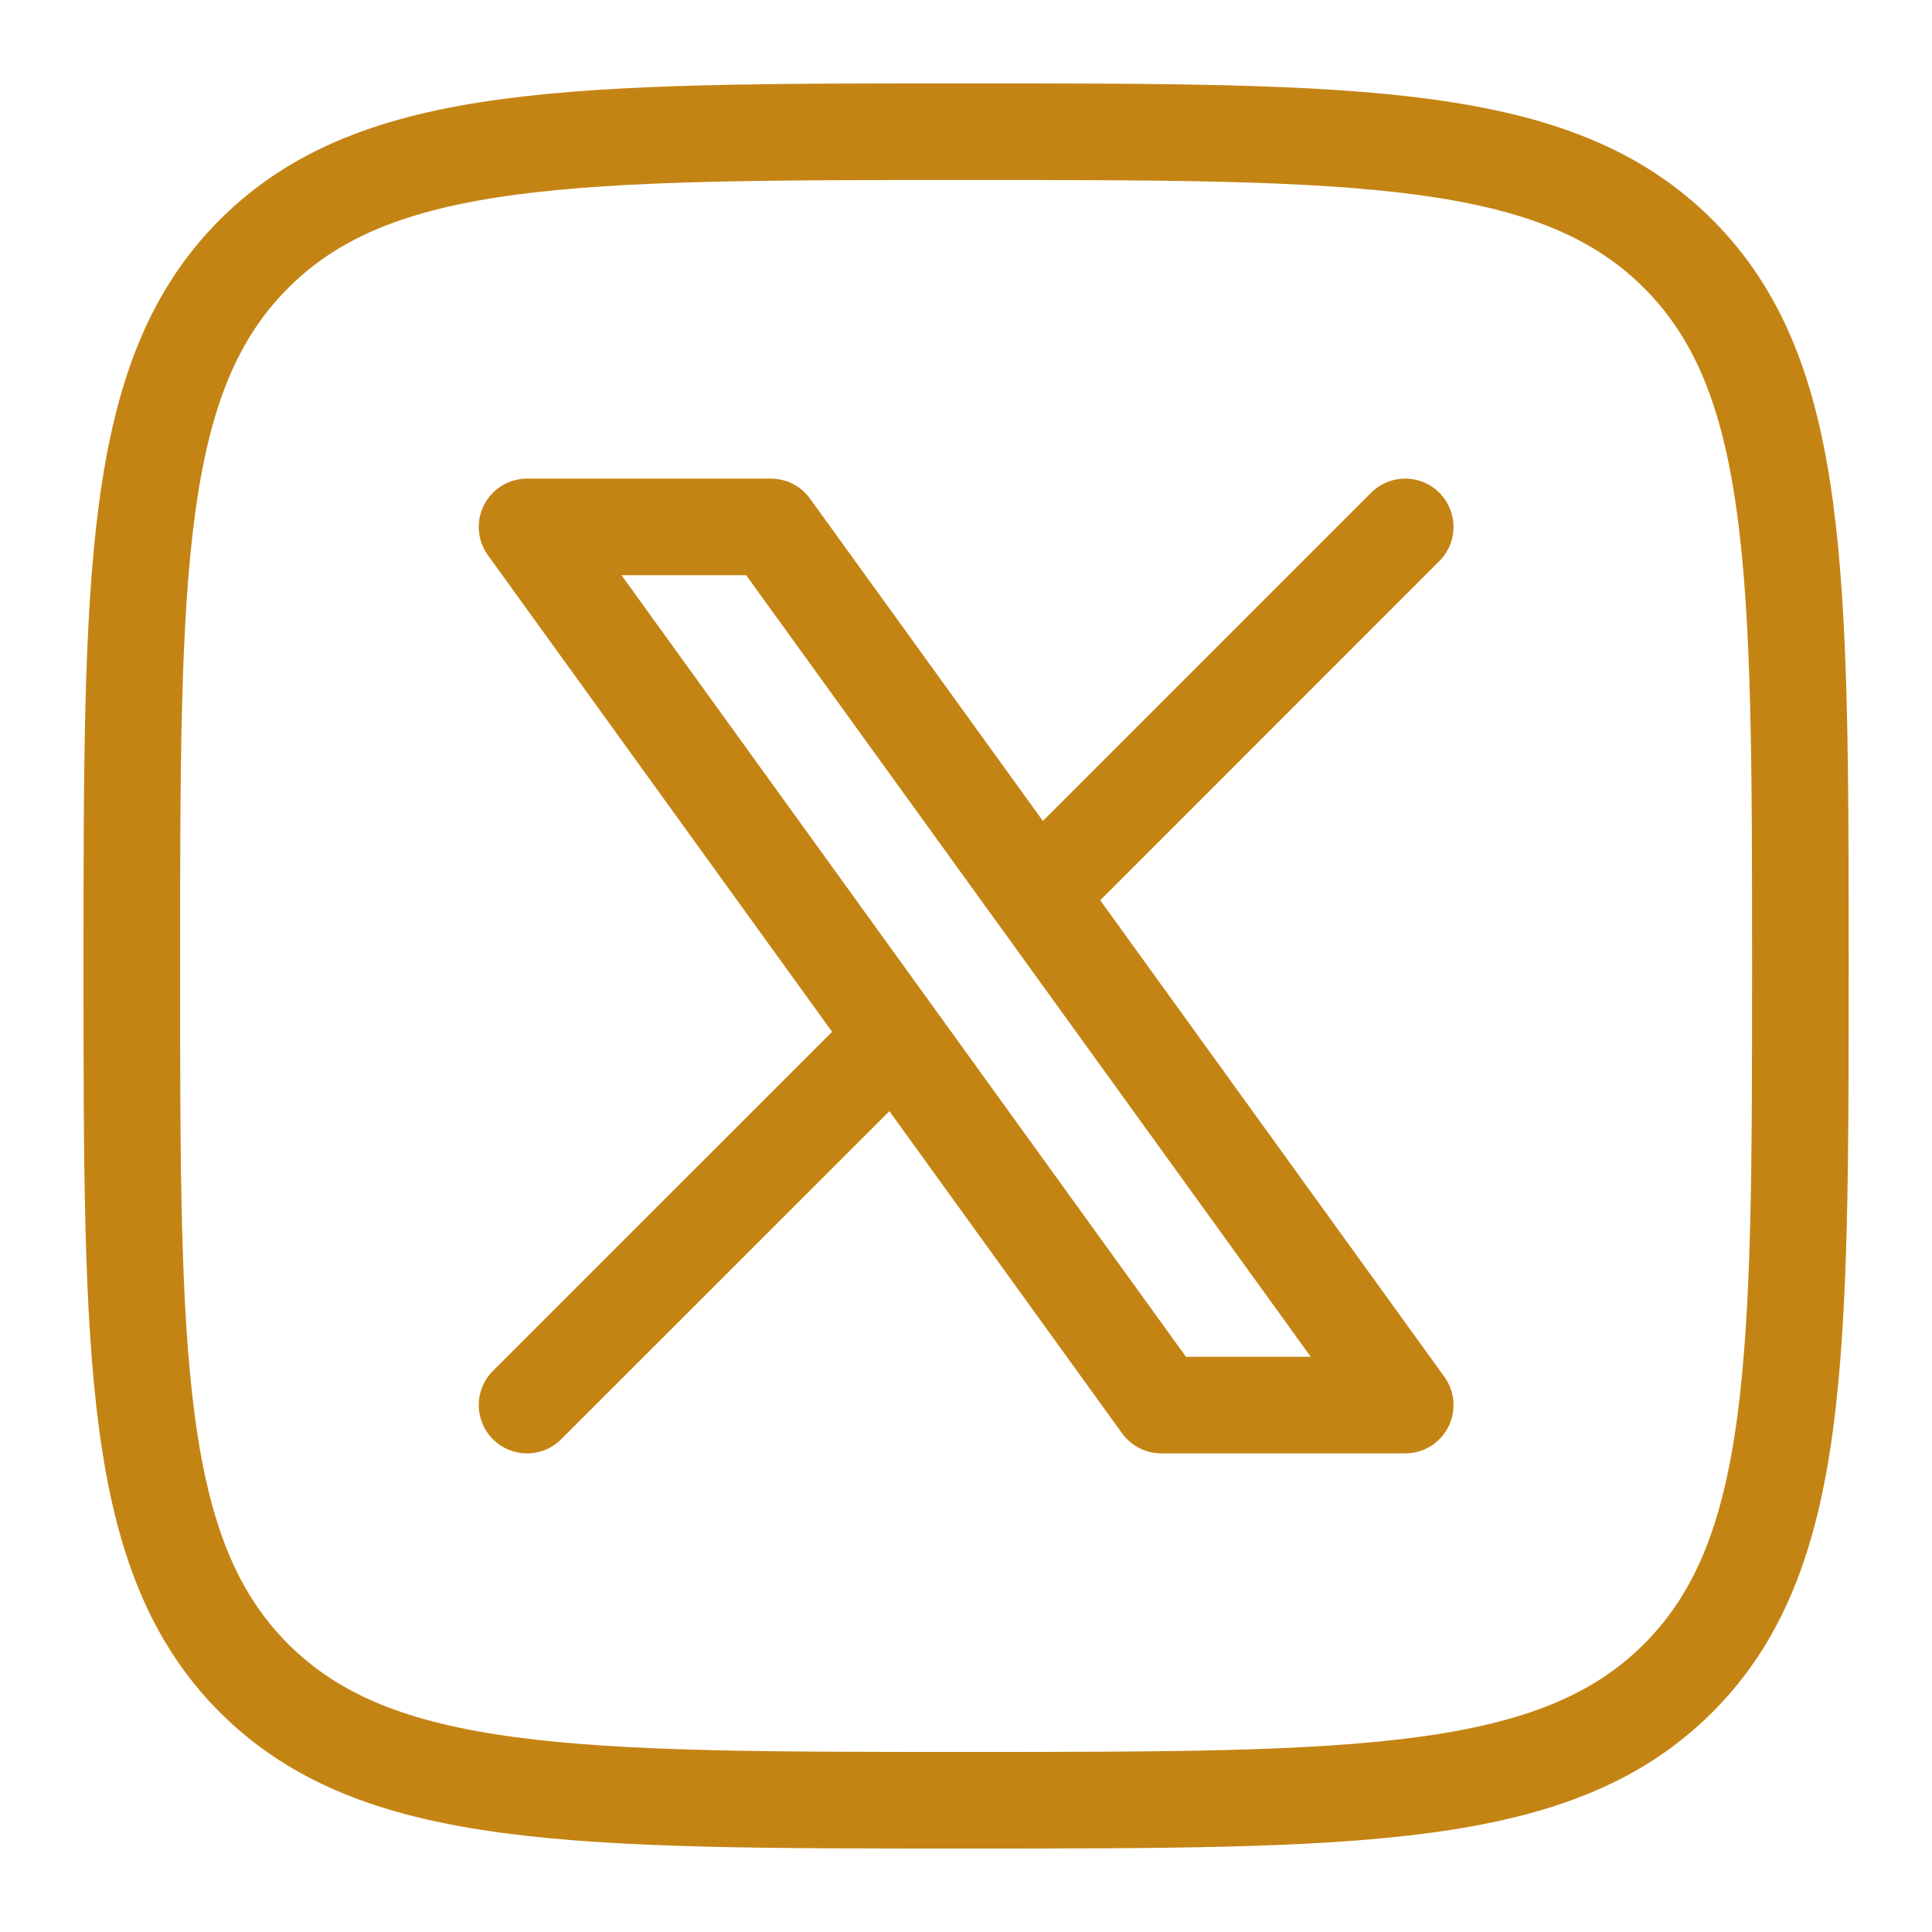
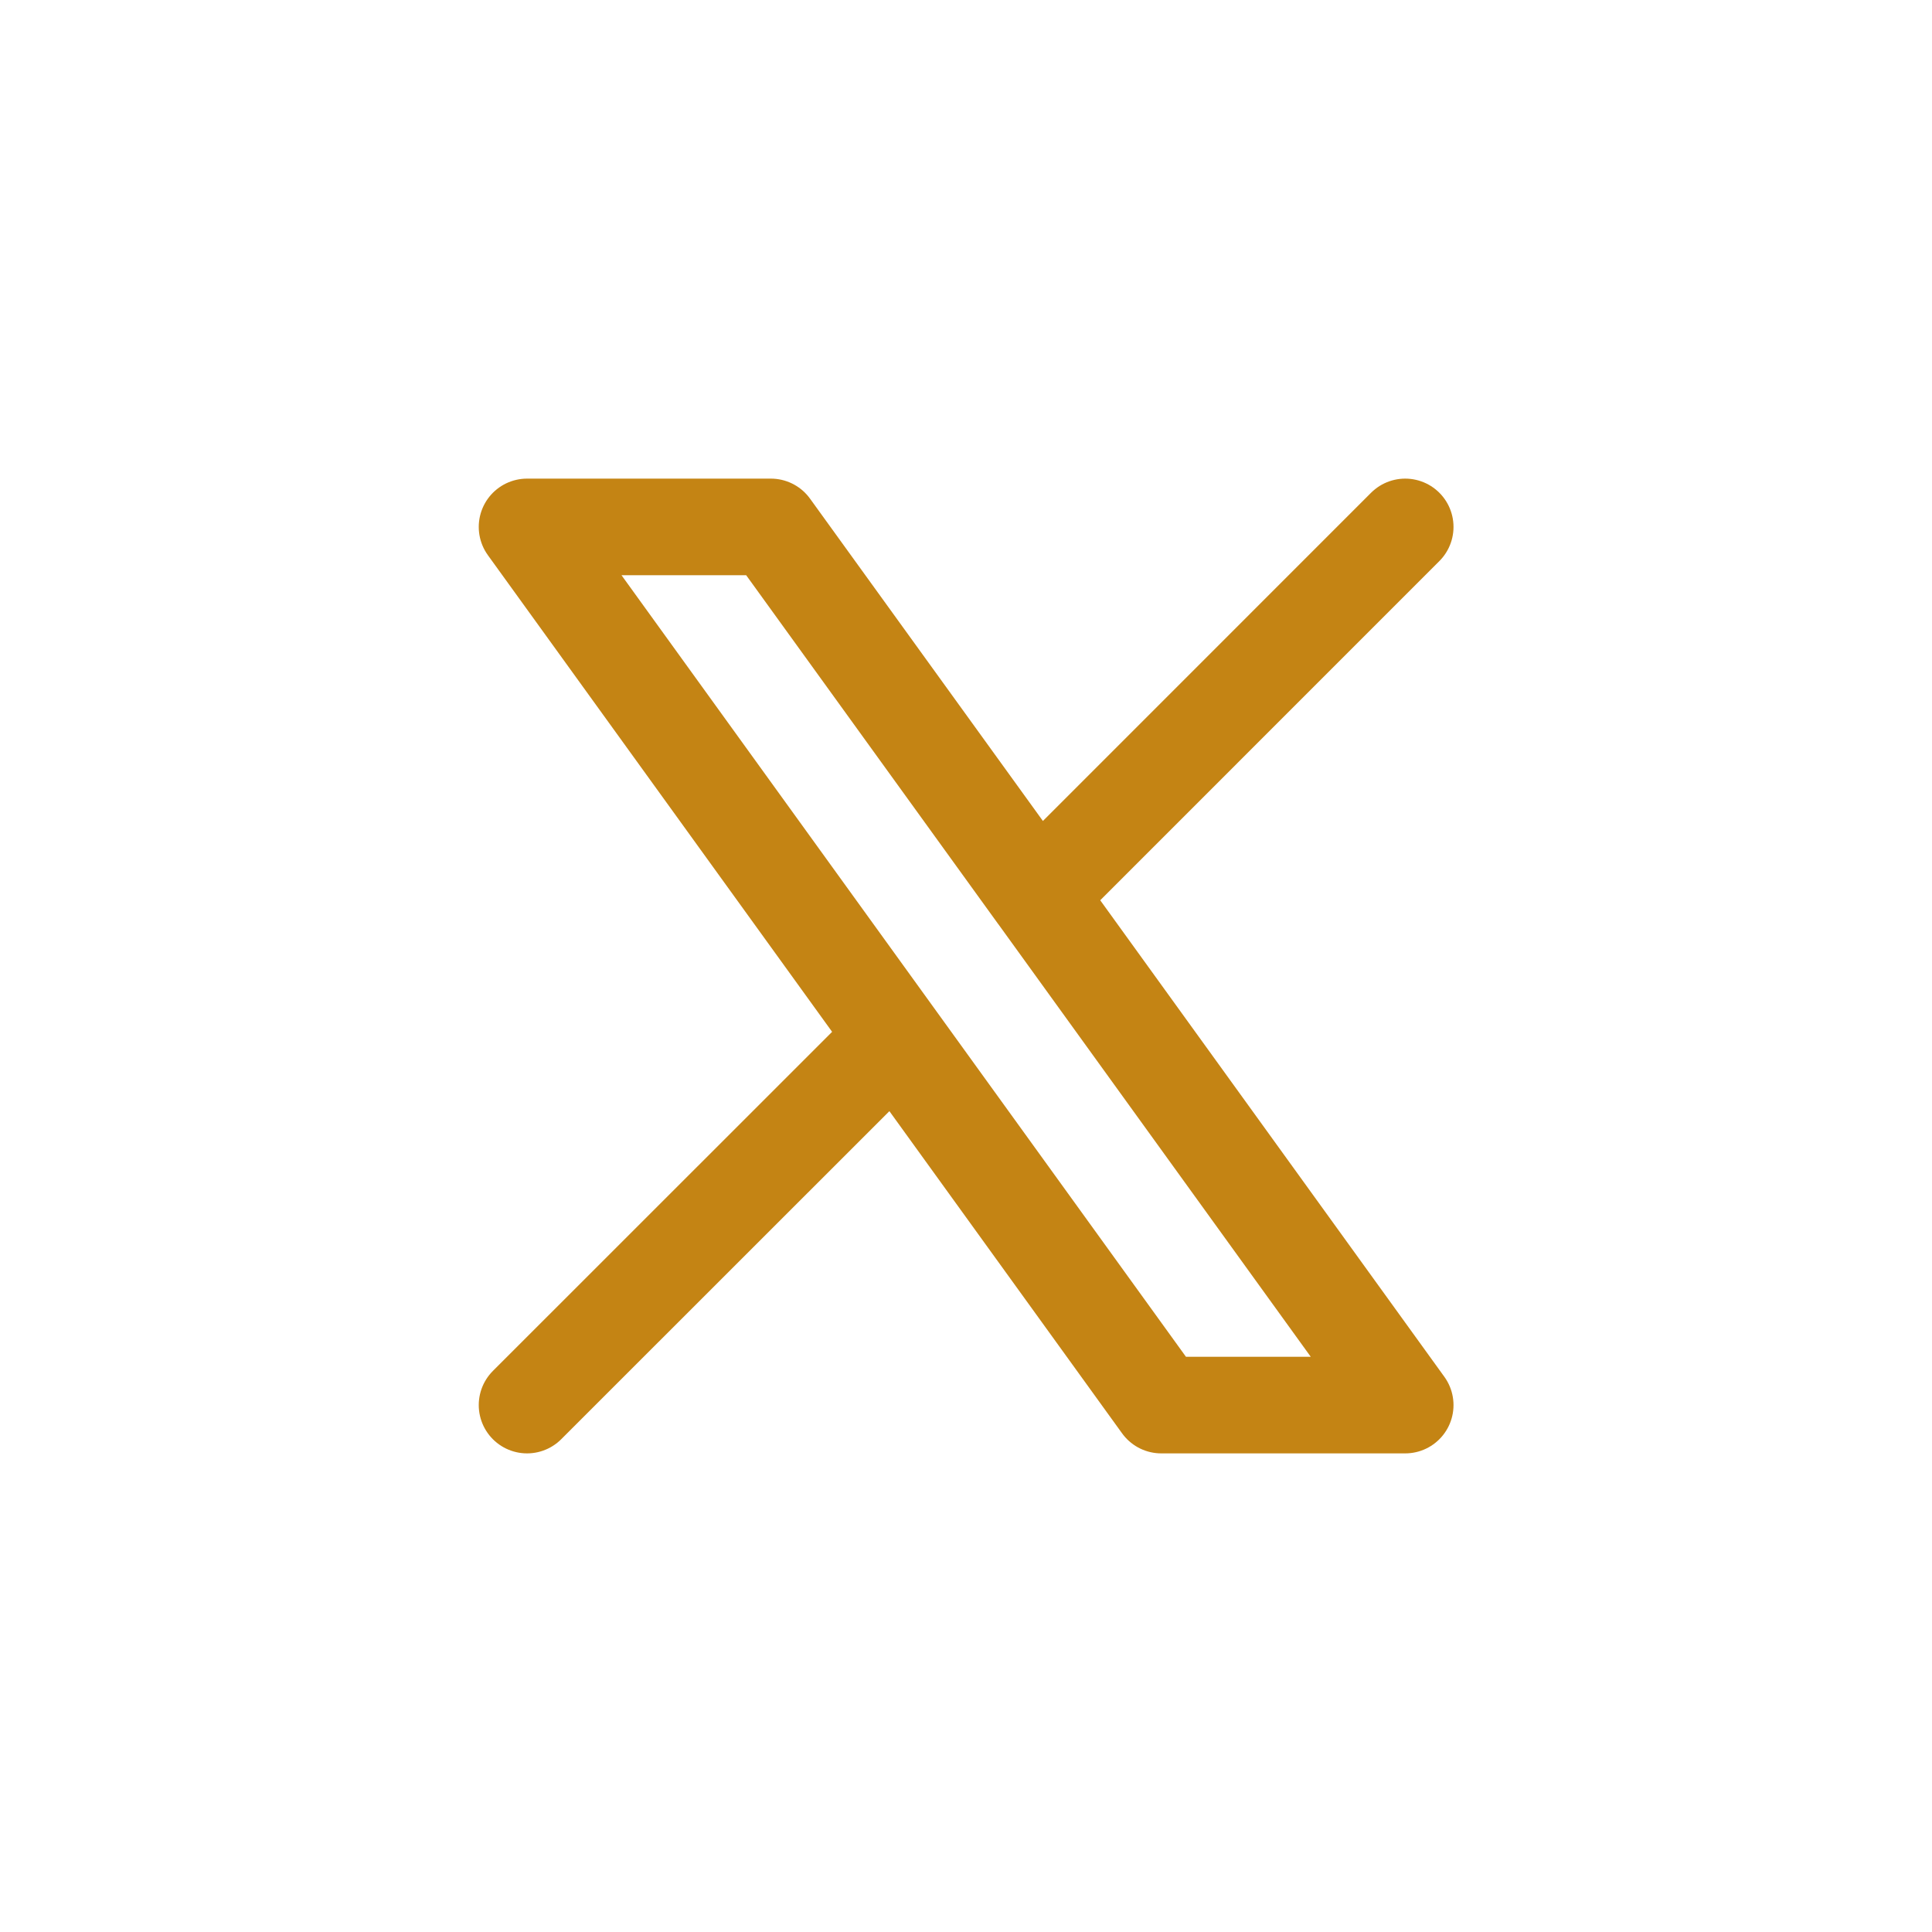
<svg xmlns="http://www.w3.org/2000/svg" width="30" height="30" viewBox="0 0 30 30" fill="none">
-   <path d="M2.047 15C2.047 8.894 2.047 5.839 3.944 3.942C5.841 2.045 8.894 2.045 15.003 2.045C21.109 2.045 24.162 2.045 26.059 3.942C27.956 5.839 27.956 8.892 27.956 15C27.956 21.106 27.956 24.161 26.059 26.058C24.162 27.954 21.109 27.954 15.001 27.954C8.895 27.954 5.842 27.954 3.944 26.058C2.048 24.16 2.047 21.108 2.047 15Z" stroke="#C48414" stroke-width="1.5" stroke-linecap="round" stroke-linejoin="round" />
  <path d="M8.184 21.818L13.903 16.101M13.903 16.101L8.184 8.182H11.97L16.102 13.901L21.82 8.182M13.903 16.101L18.032 21.818H21.82L16.102 13.9" stroke="#C48414" stroke-width="1.5" stroke-linecap="round" stroke-linejoin="round" />
</svg>